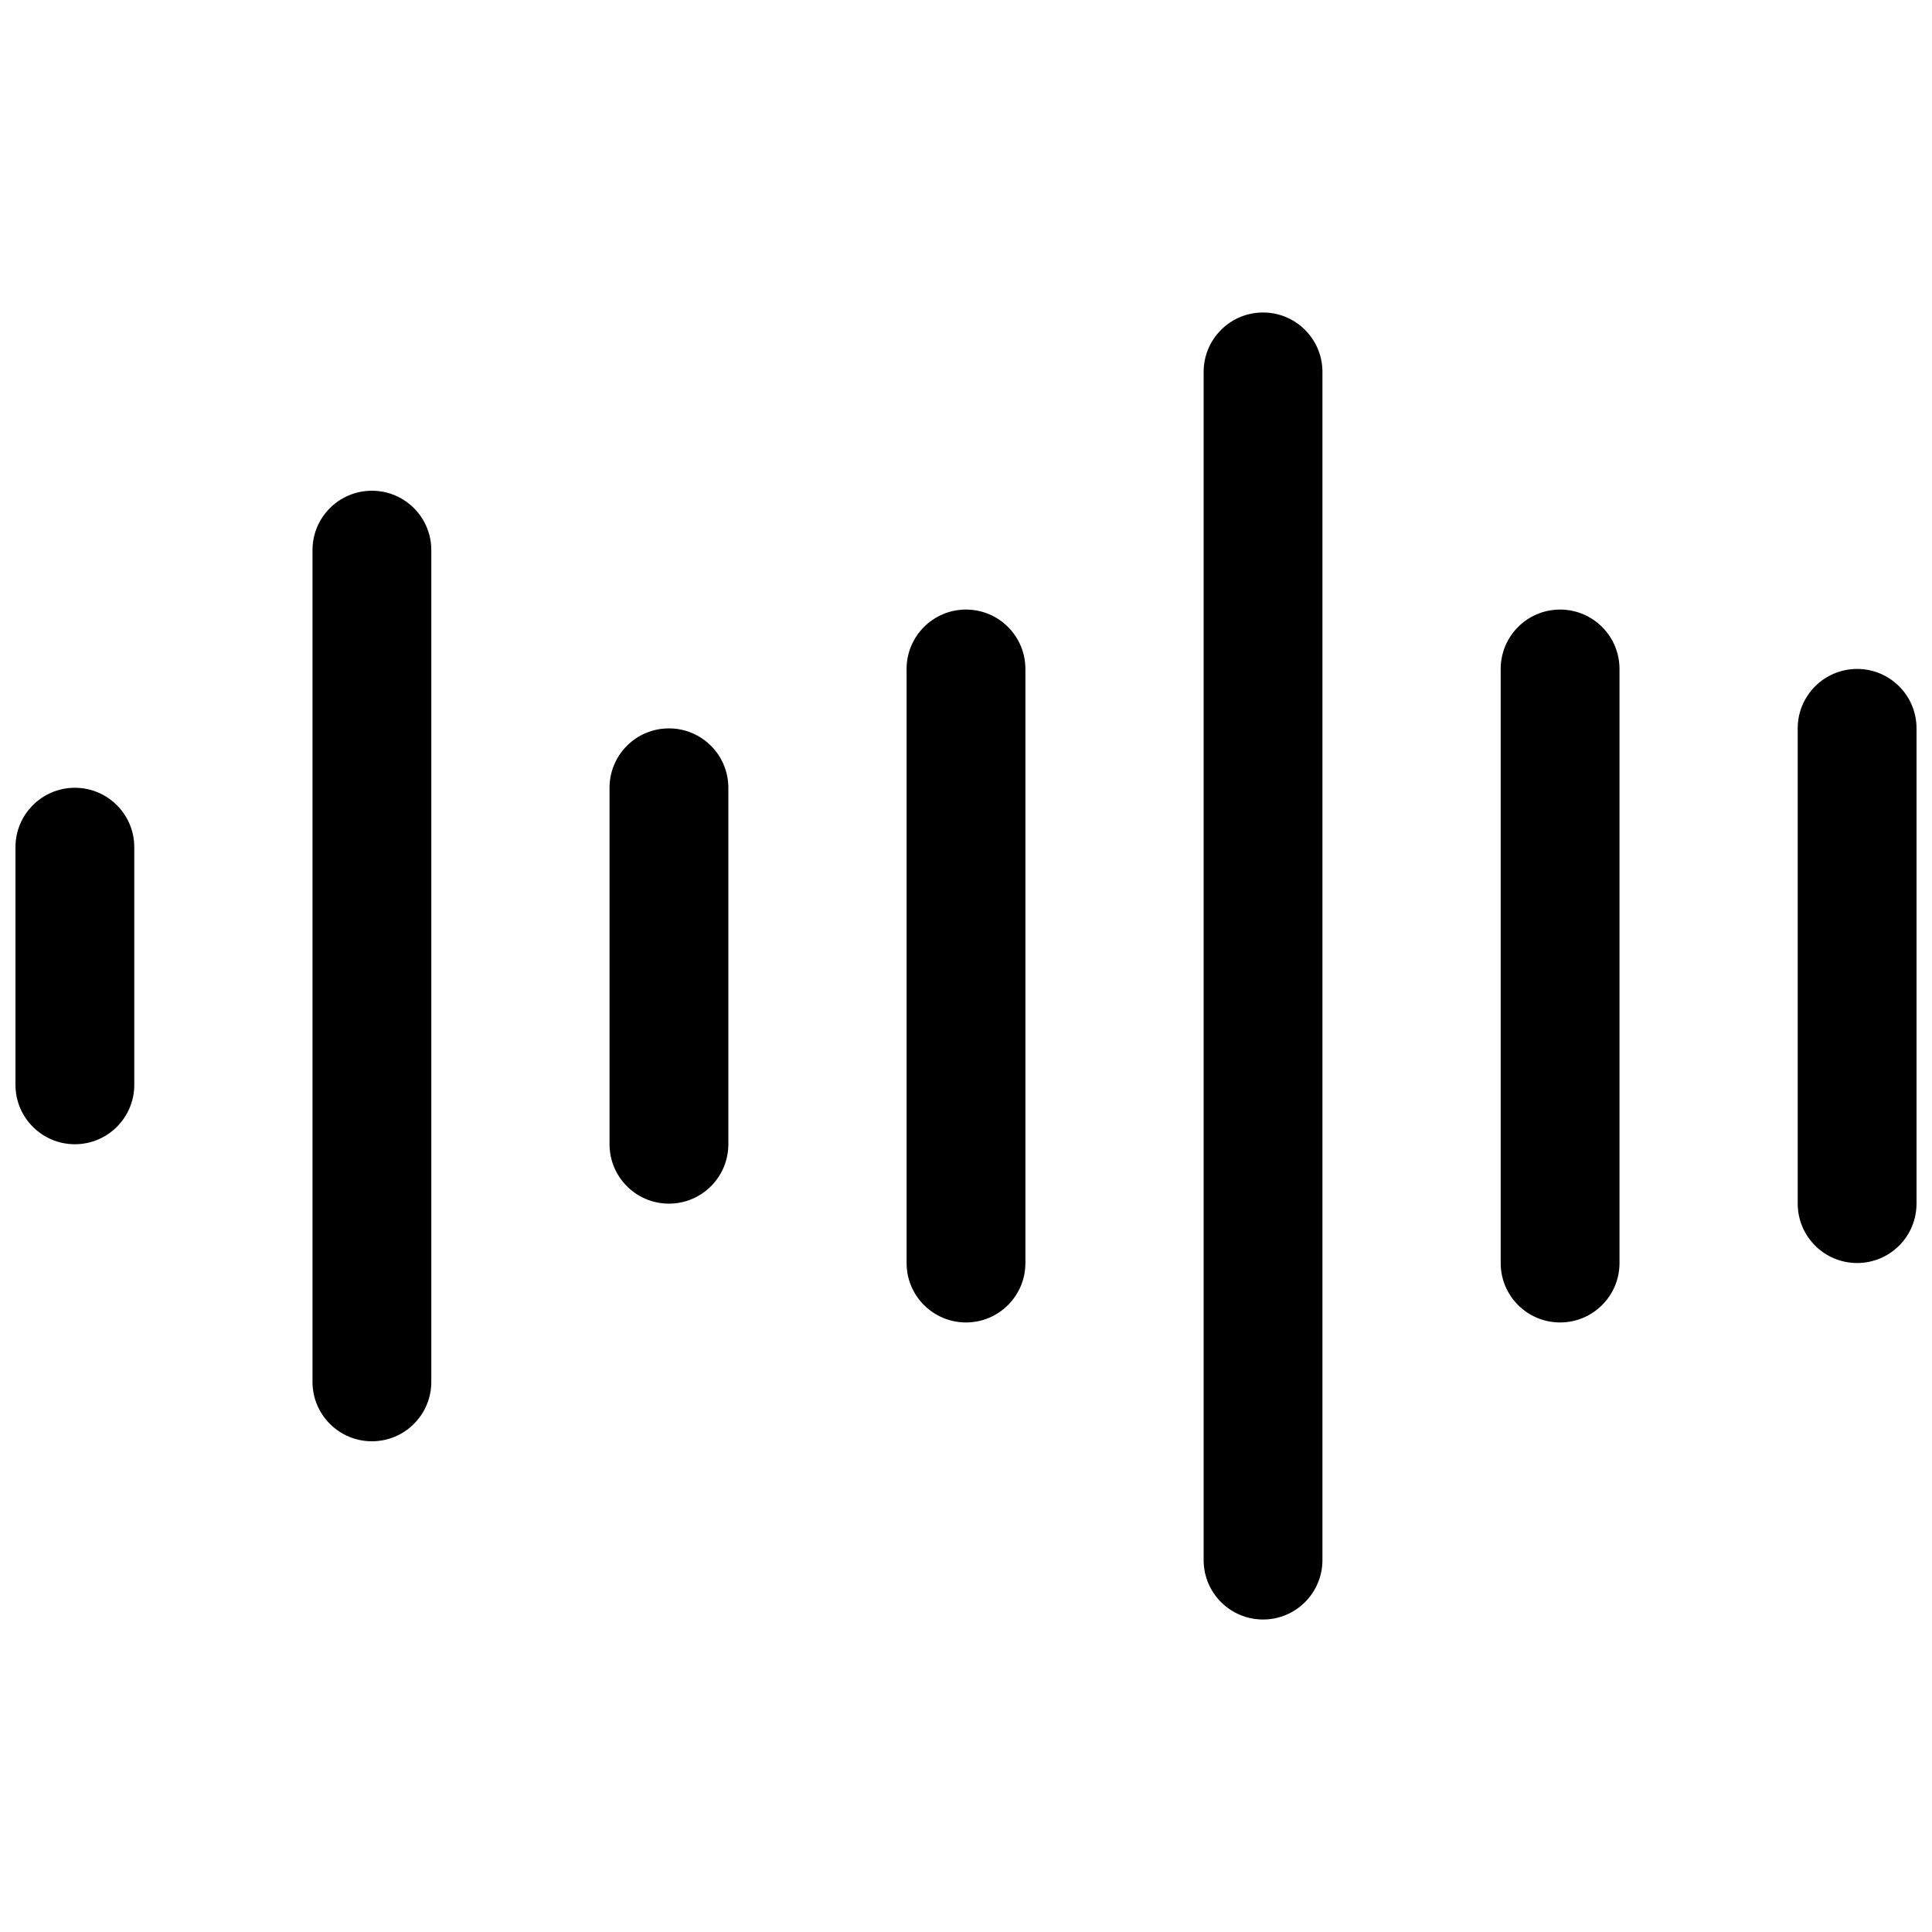
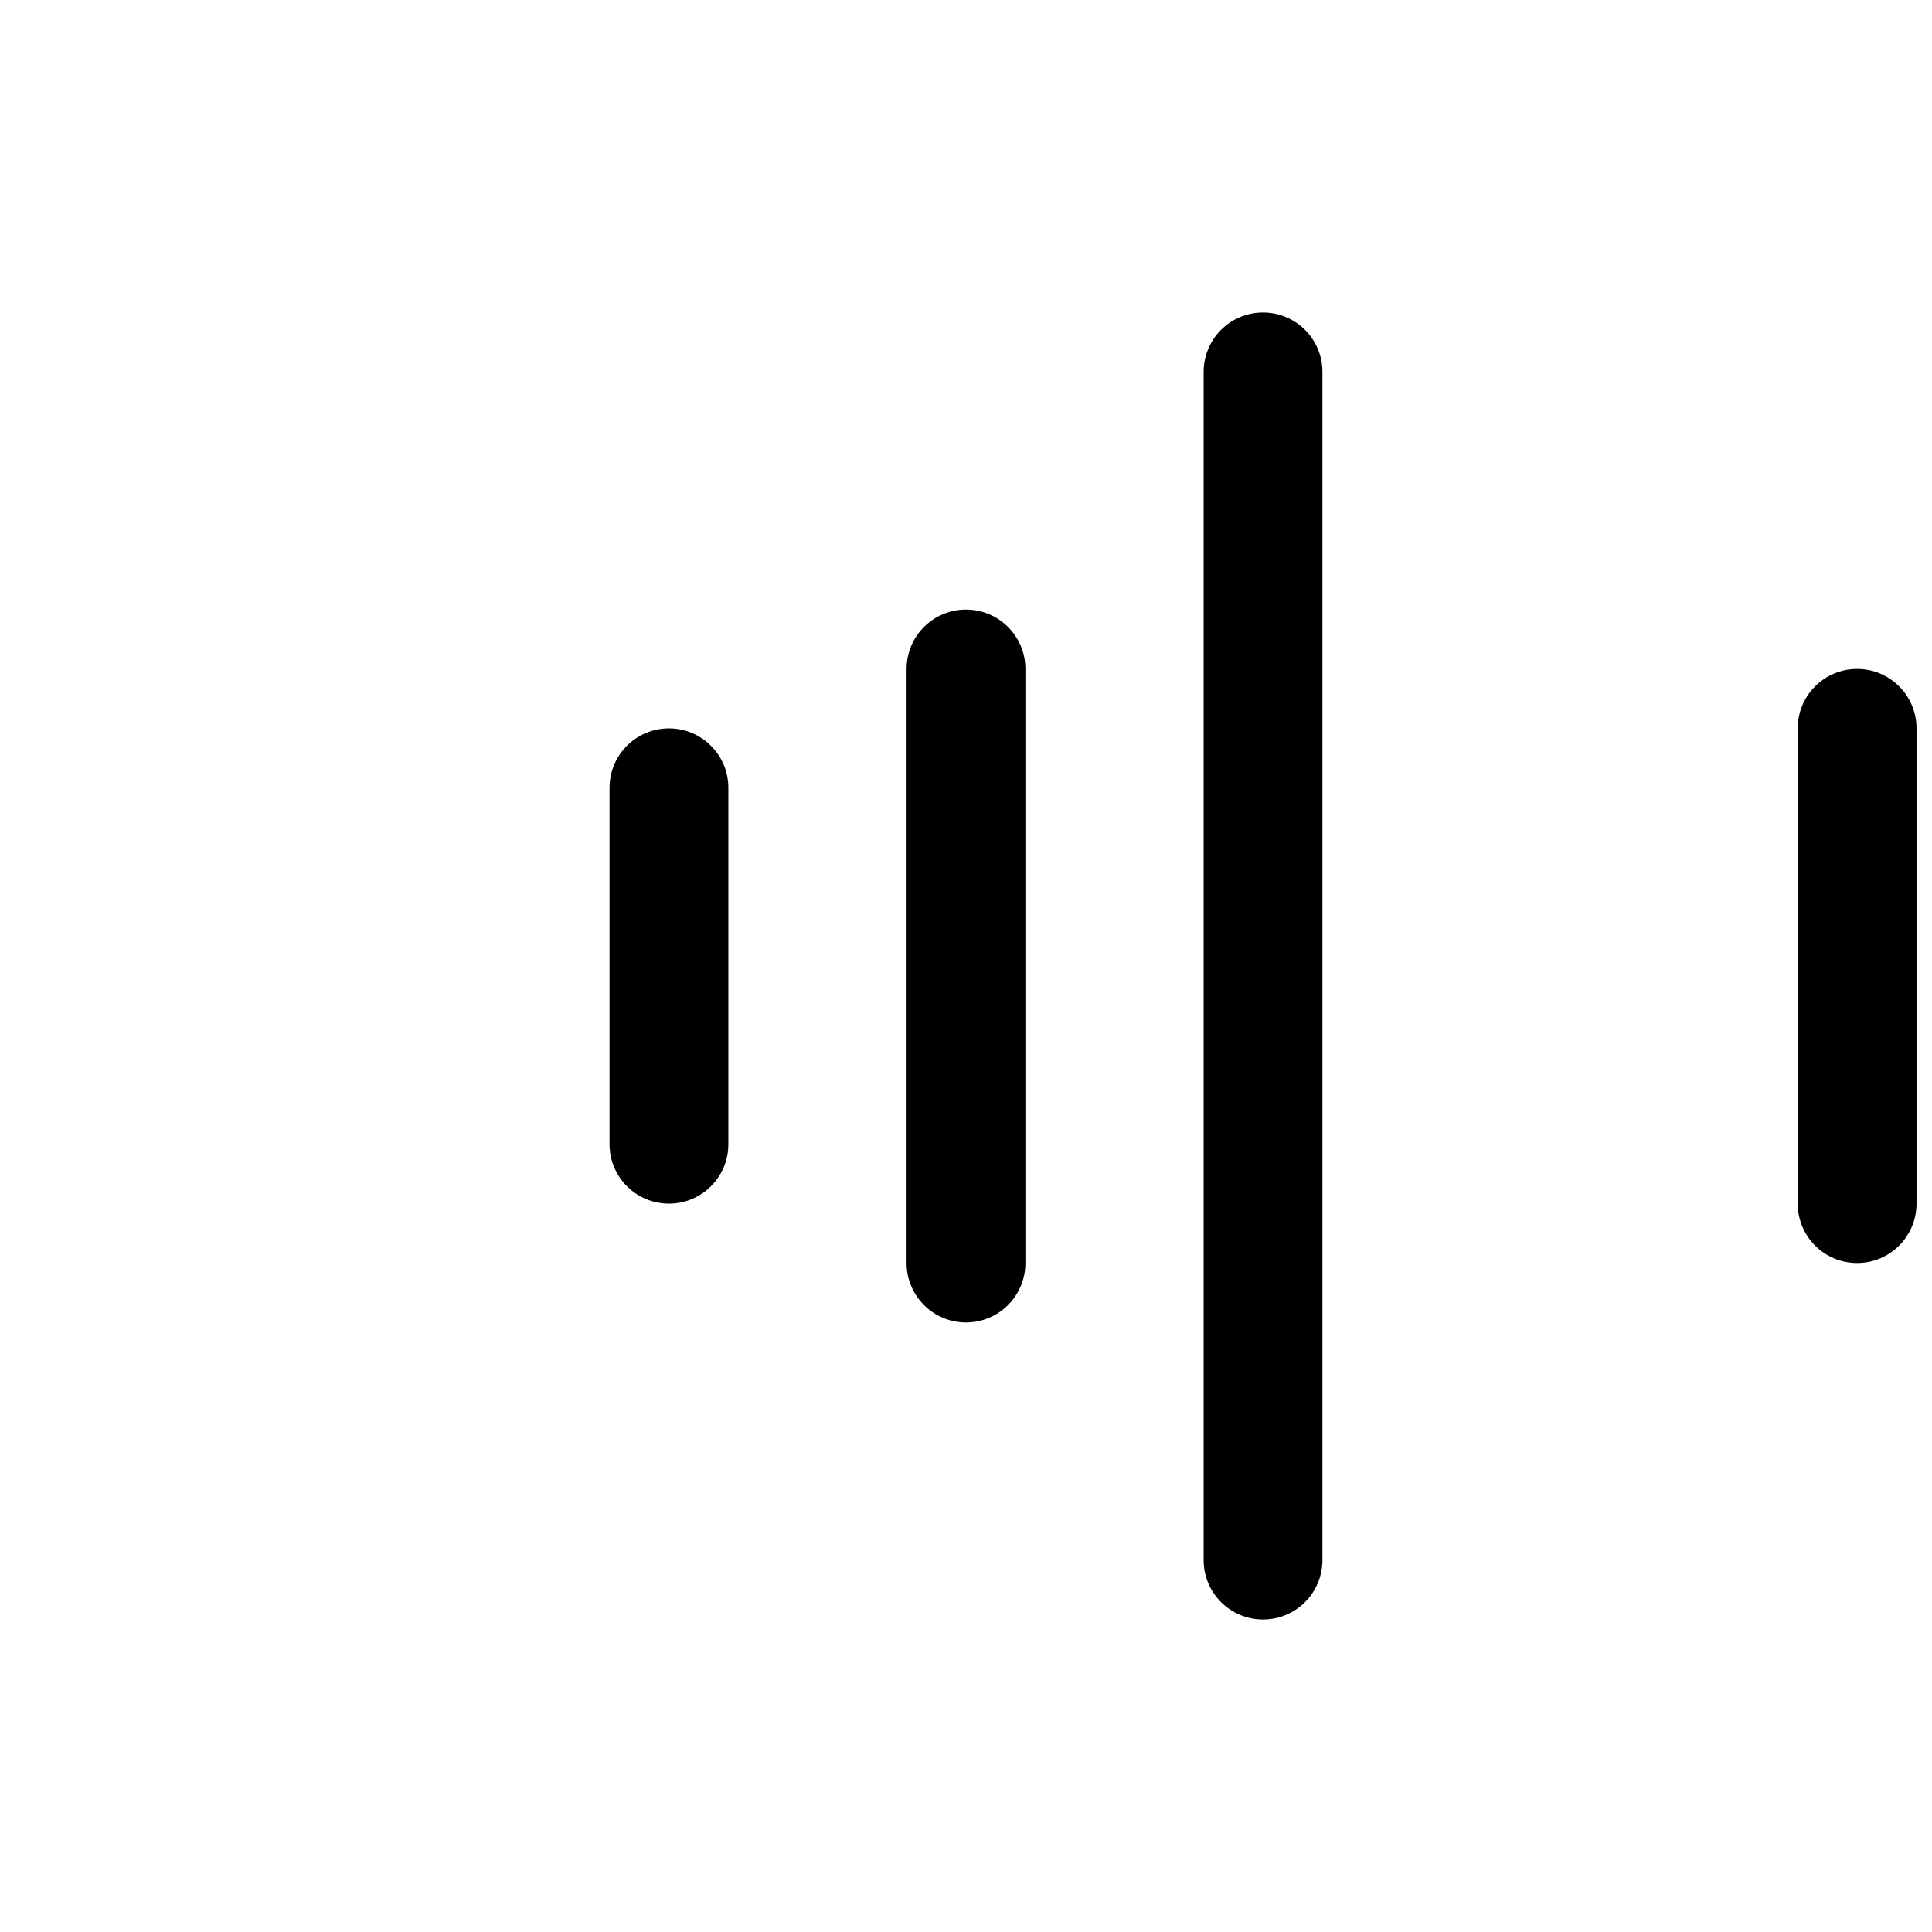
<svg xmlns="http://www.w3.org/2000/svg" width="800px" height="800px" version="1.1" viewBox="144 144 512 512">
  <defs>
    <clipPath id="b">
-       <path d="m148.09 352h31.906v96h-31.906z" />
-     </clipPath>
+       </clipPath>
    <clipPath id="a">
      <path d="m620 321h31.902v158h-31.902z" />
    </clipPath>
  </defs>
  <path d="m494.46 242.56c0-8.695-7.047-15.746-15.742-15.746s-15.742 7.051-15.742 15.746v314.88c0 8.695 7.047 15.746 15.742 15.746s15.742-7.051 15.742-15.746z" />
-   <path d="m242.56 274.05c8.695 0 15.742 7.047 15.742 15.742v220.42c0 8.695-7.047 15.742-15.742 15.742-8.695 0-15.746-7.047-15.746-15.742v-220.42c0-8.695 7.051-15.742 15.746-15.742z" />
  <g clip-path="url(#b)">
-     <path d="m163.84 352.77c8.695 0 15.746 7.051 15.746 15.746v62.977c0 8.695-7.051 15.742-15.746 15.742-8.691 0-15.742-7.047-15.742-15.742v-62.977c0-8.695 7.051-15.746 15.742-15.746z" />
+     <path d="m163.84 352.77c8.695 0 15.746 7.051 15.746 15.746v62.977c0 8.695-7.051 15.742-15.746 15.742-8.691 0-15.742-7.047-15.742-15.742v-62.977z" />
  </g>
  <path d="m337.02 352.77c0-8.695-7.051-15.742-15.746-15.742-8.695 0-15.742 7.047-15.742 15.742v94.465c0 8.695 7.047 15.746 15.742 15.746 8.695 0 15.746-7.051 15.746-15.746z" />
  <path d="m400 305.54c8.695 0 15.742 7.047 15.742 15.742v157.44c0 8.695-7.047 15.742-15.742 15.742s-15.746-7.047-15.746-15.742v-157.44c0-8.695 7.051-15.742 15.746-15.742z" />
-   <path d="m557.44 305.54c8.695 0 15.746 7.047 15.746 15.742v157.44c0 8.695-7.051 15.742-15.746 15.742s-15.742-7.047-15.742-15.742v-157.44c0-8.695 7.047-15.742 15.742-15.742z" />
  <g clip-path="url(#a)">
    <path d="m651.9 337.02c0-8.695-7.047-15.746-15.742-15.746-8.695 0-15.746 7.051-15.746 15.746v125.95c0 8.695 7.051 15.742 15.746 15.742 8.695 0 15.742-7.047 15.742-15.742z" />
  </g>
</svg>